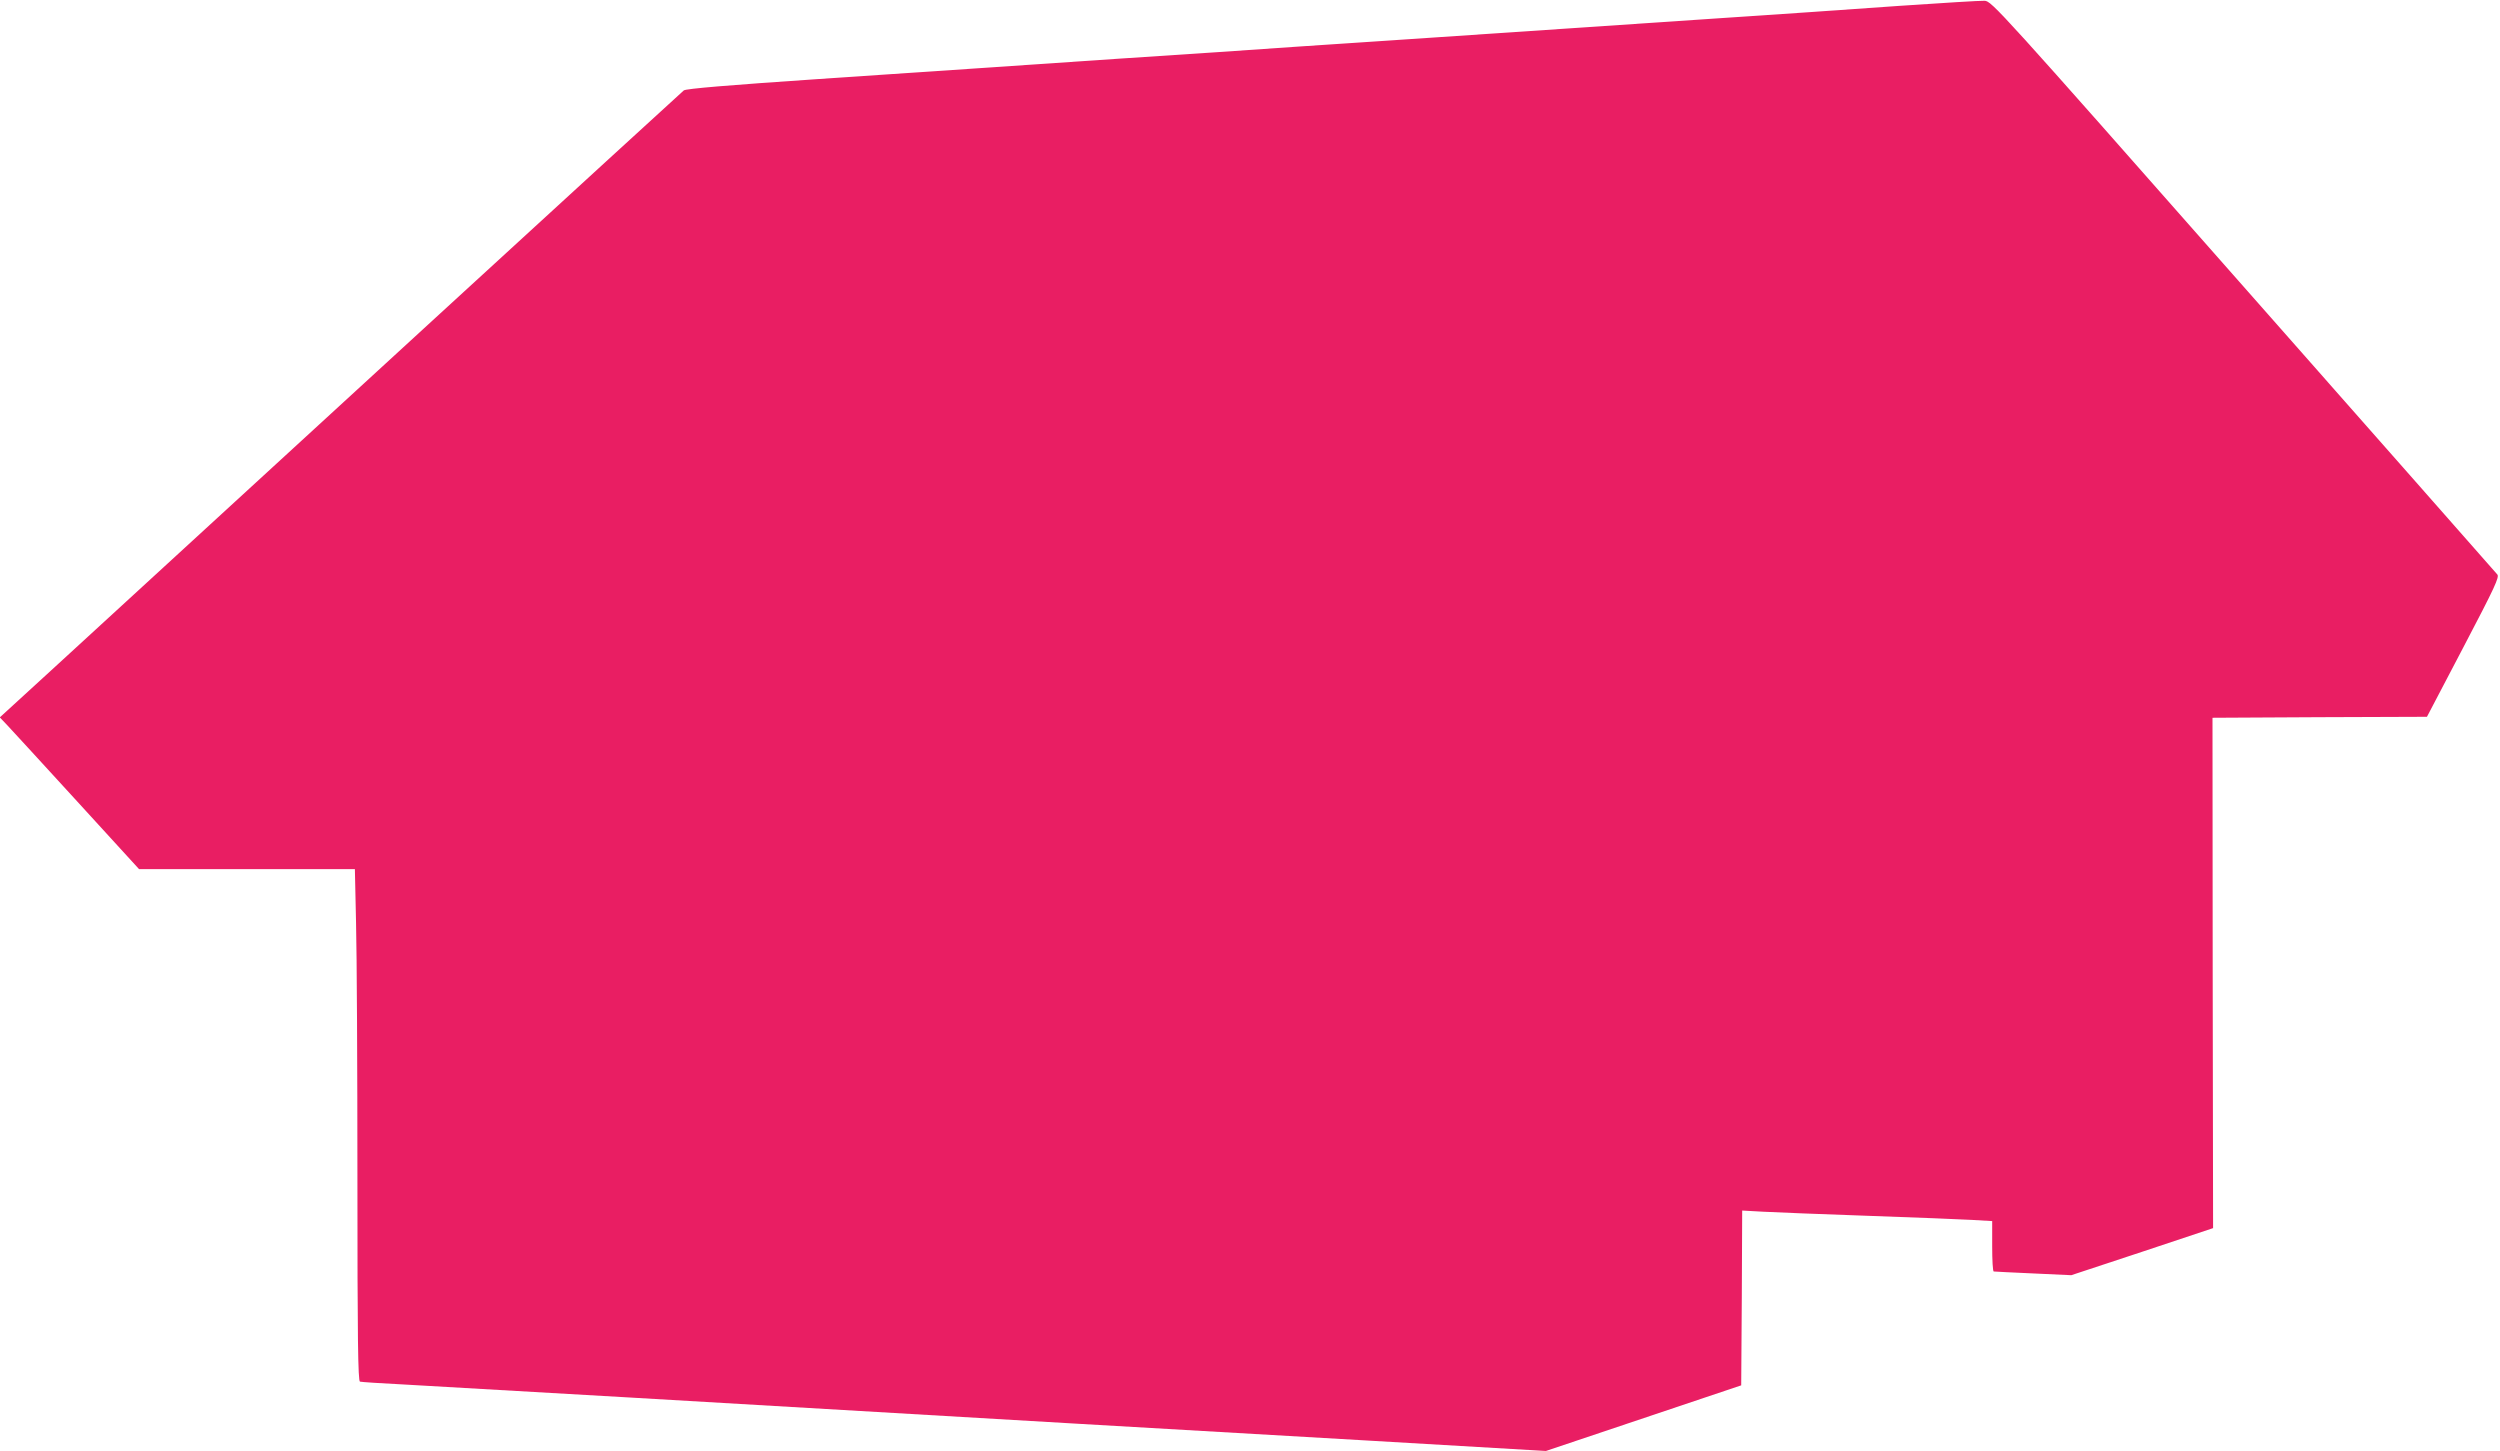
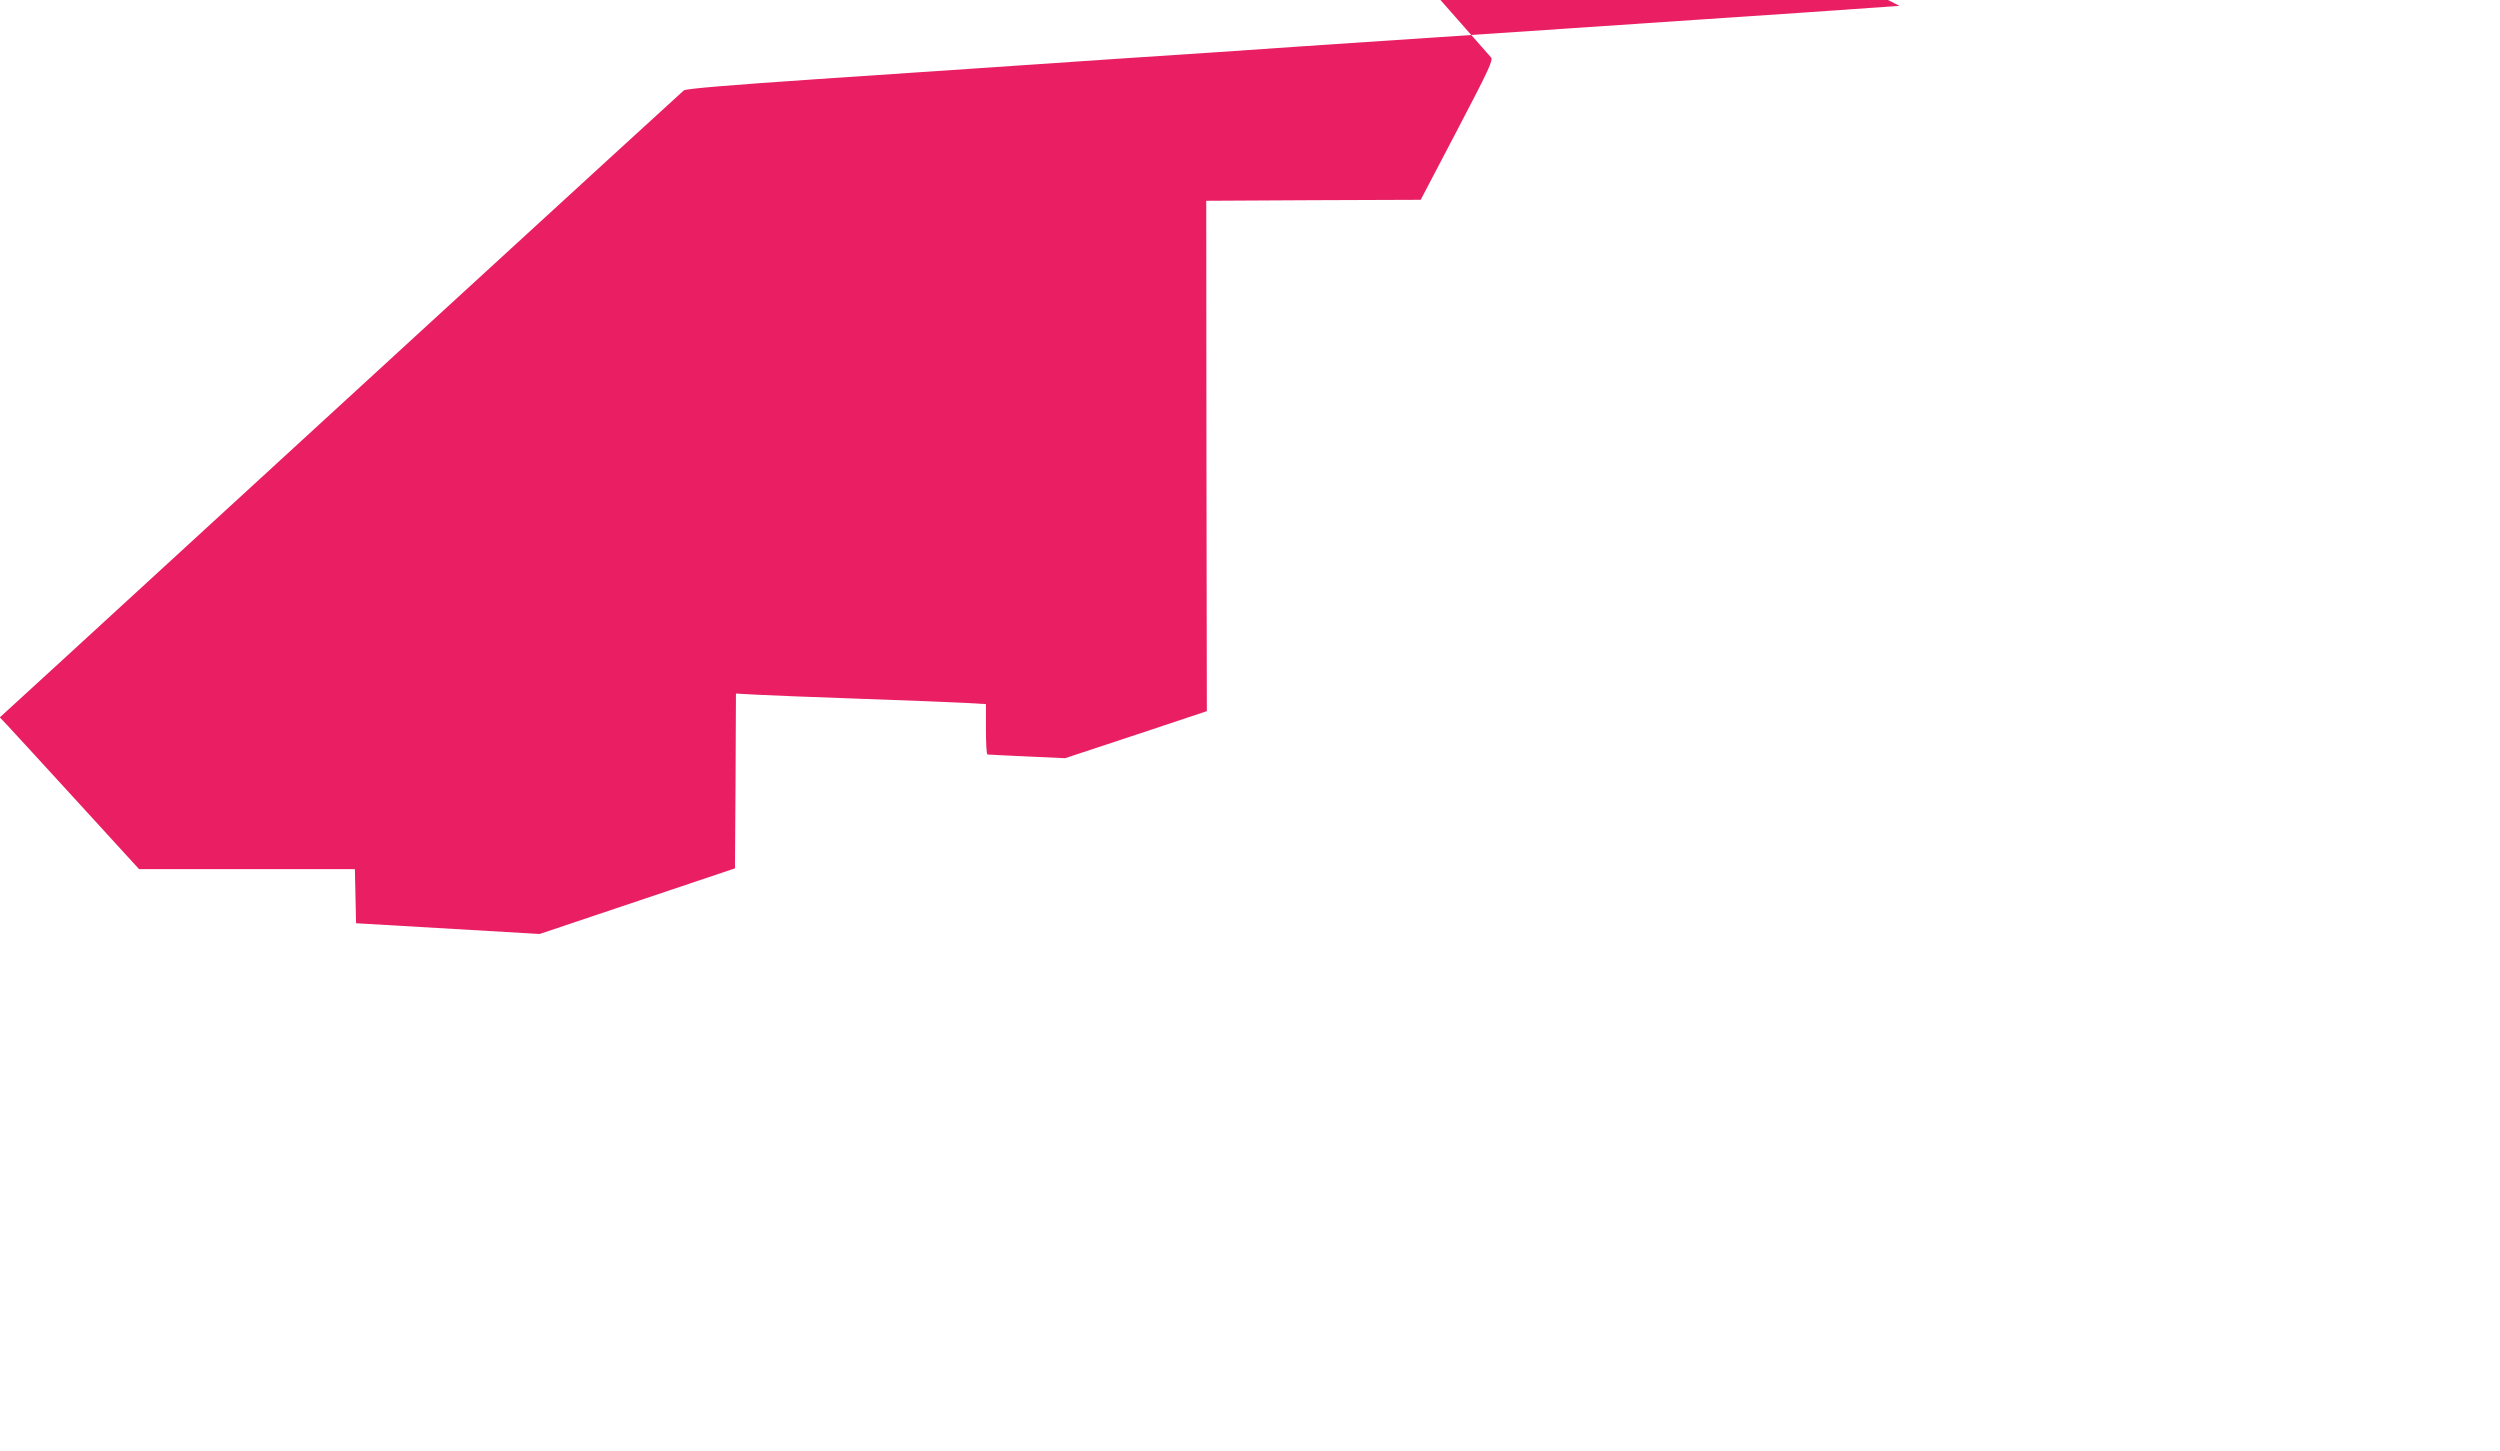
<svg xmlns="http://www.w3.org/2000/svg" version="1.0" width="1280pt" height="743pt" viewBox="0 0 1280 743" preserveAspectRatio="xMidYMid meet">
  <g transform="translate(0,743) scale(0.1,-0.1)" fill="#e91e63" stroke="none">
-     <path d="M9725 7400 c-220 -16 -672 -47 -1005 -69 -1260 -85 -1804 -122 -2095 -141 -165 -12 -565 -39 -890 -60 -324 -22 -655 -45 -735 -50 -80 -5 -446 -30 -814 -55 -456 -31 -674 -49 -685 -58 -13 -10 -2346 -2149 -3219 -2951 l-283 -259 39 -41 c21 -23 182 -197 356 -388 l318 -348 552 0 553 0 6 -277 c4 -153 7 -743 7 -1311 0 -817 3 -1033 13 -1036 6 -2 111 -9 232 -15 190 -10 1731 -100 3450 -201 281 -16 933 -54 1450 -84 l940 -55 500 168 500 168 3 448 2 447 108 -6 c59 -3 301 -13 537 -21 237 -8 476 -18 533 -21 l102 -6 0 -129 c0 -71 3 -129 8 -129 4 -1 95 -5 202 -10 l195 -9 363 120 363 121 -2 1306 -1 1307 549 3 549 2 187 357 c162 309 185 359 173 372 -7 9 -593 673 -1301 1476 -1251 1419 -1288 1460 -1324 1461 -20 1 -216 -11 -436 -26z" />
+     <path d="M9725 7400 c-220 -16 -672 -47 -1005 -69 -1260 -85 -1804 -122 -2095 -141 -165 -12 -565 -39 -890 -60 -324 -22 -655 -45 -735 -50 -80 -5 -446 -30 -814 -55 -456 -31 -674 -49 -685 -58 -13 -10 -2346 -2149 -3219 -2951 l-283 -259 39 -41 c21 -23 182 -197 356 -388 l318 -348 552 0 553 0 6 -277 l940 -55 500 168 500 168 3 448 2 447 108 -6 c59 -3 301 -13 537 -21 237 -8 476 -18 533 -21 l102 -6 0 -129 c0 -71 3 -129 8 -129 4 -1 95 -5 202 -10 l195 -9 363 120 363 121 -2 1306 -1 1307 549 3 549 2 187 357 c162 309 185 359 173 372 -7 9 -593 673 -1301 1476 -1251 1419 -1288 1460 -1324 1461 -20 1 -216 -11 -436 -26z" />
  </g>
</svg>